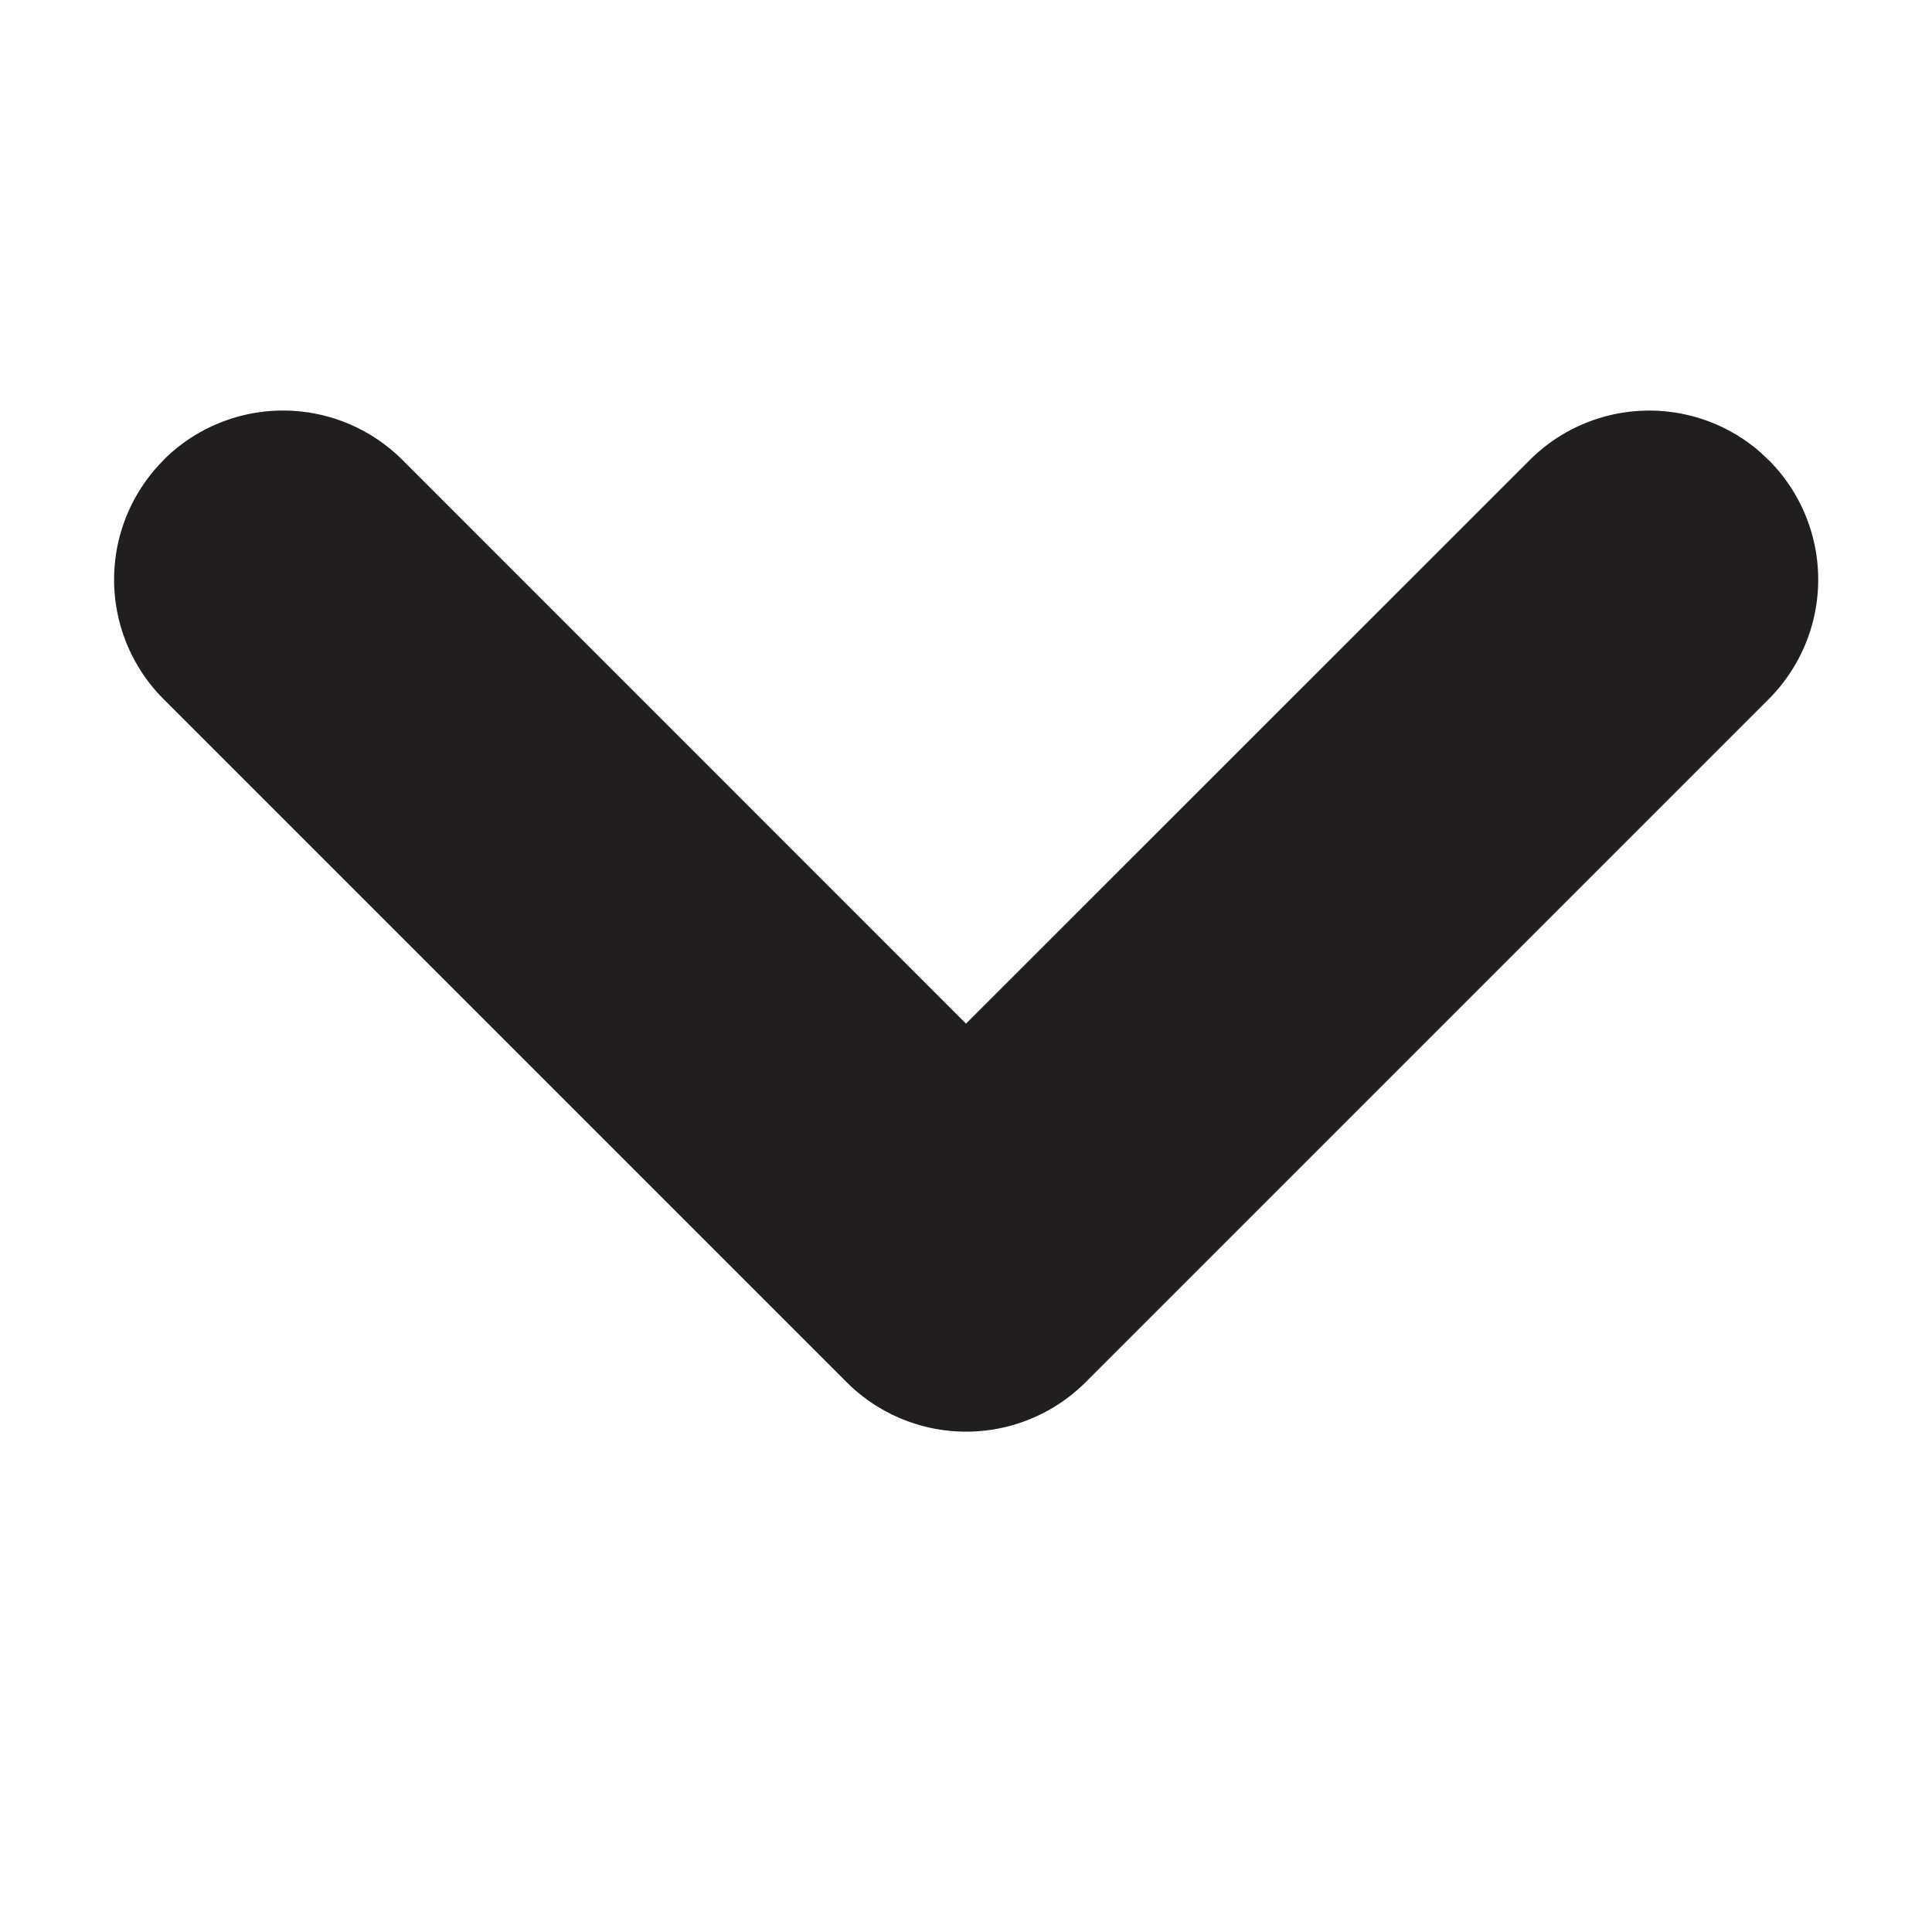
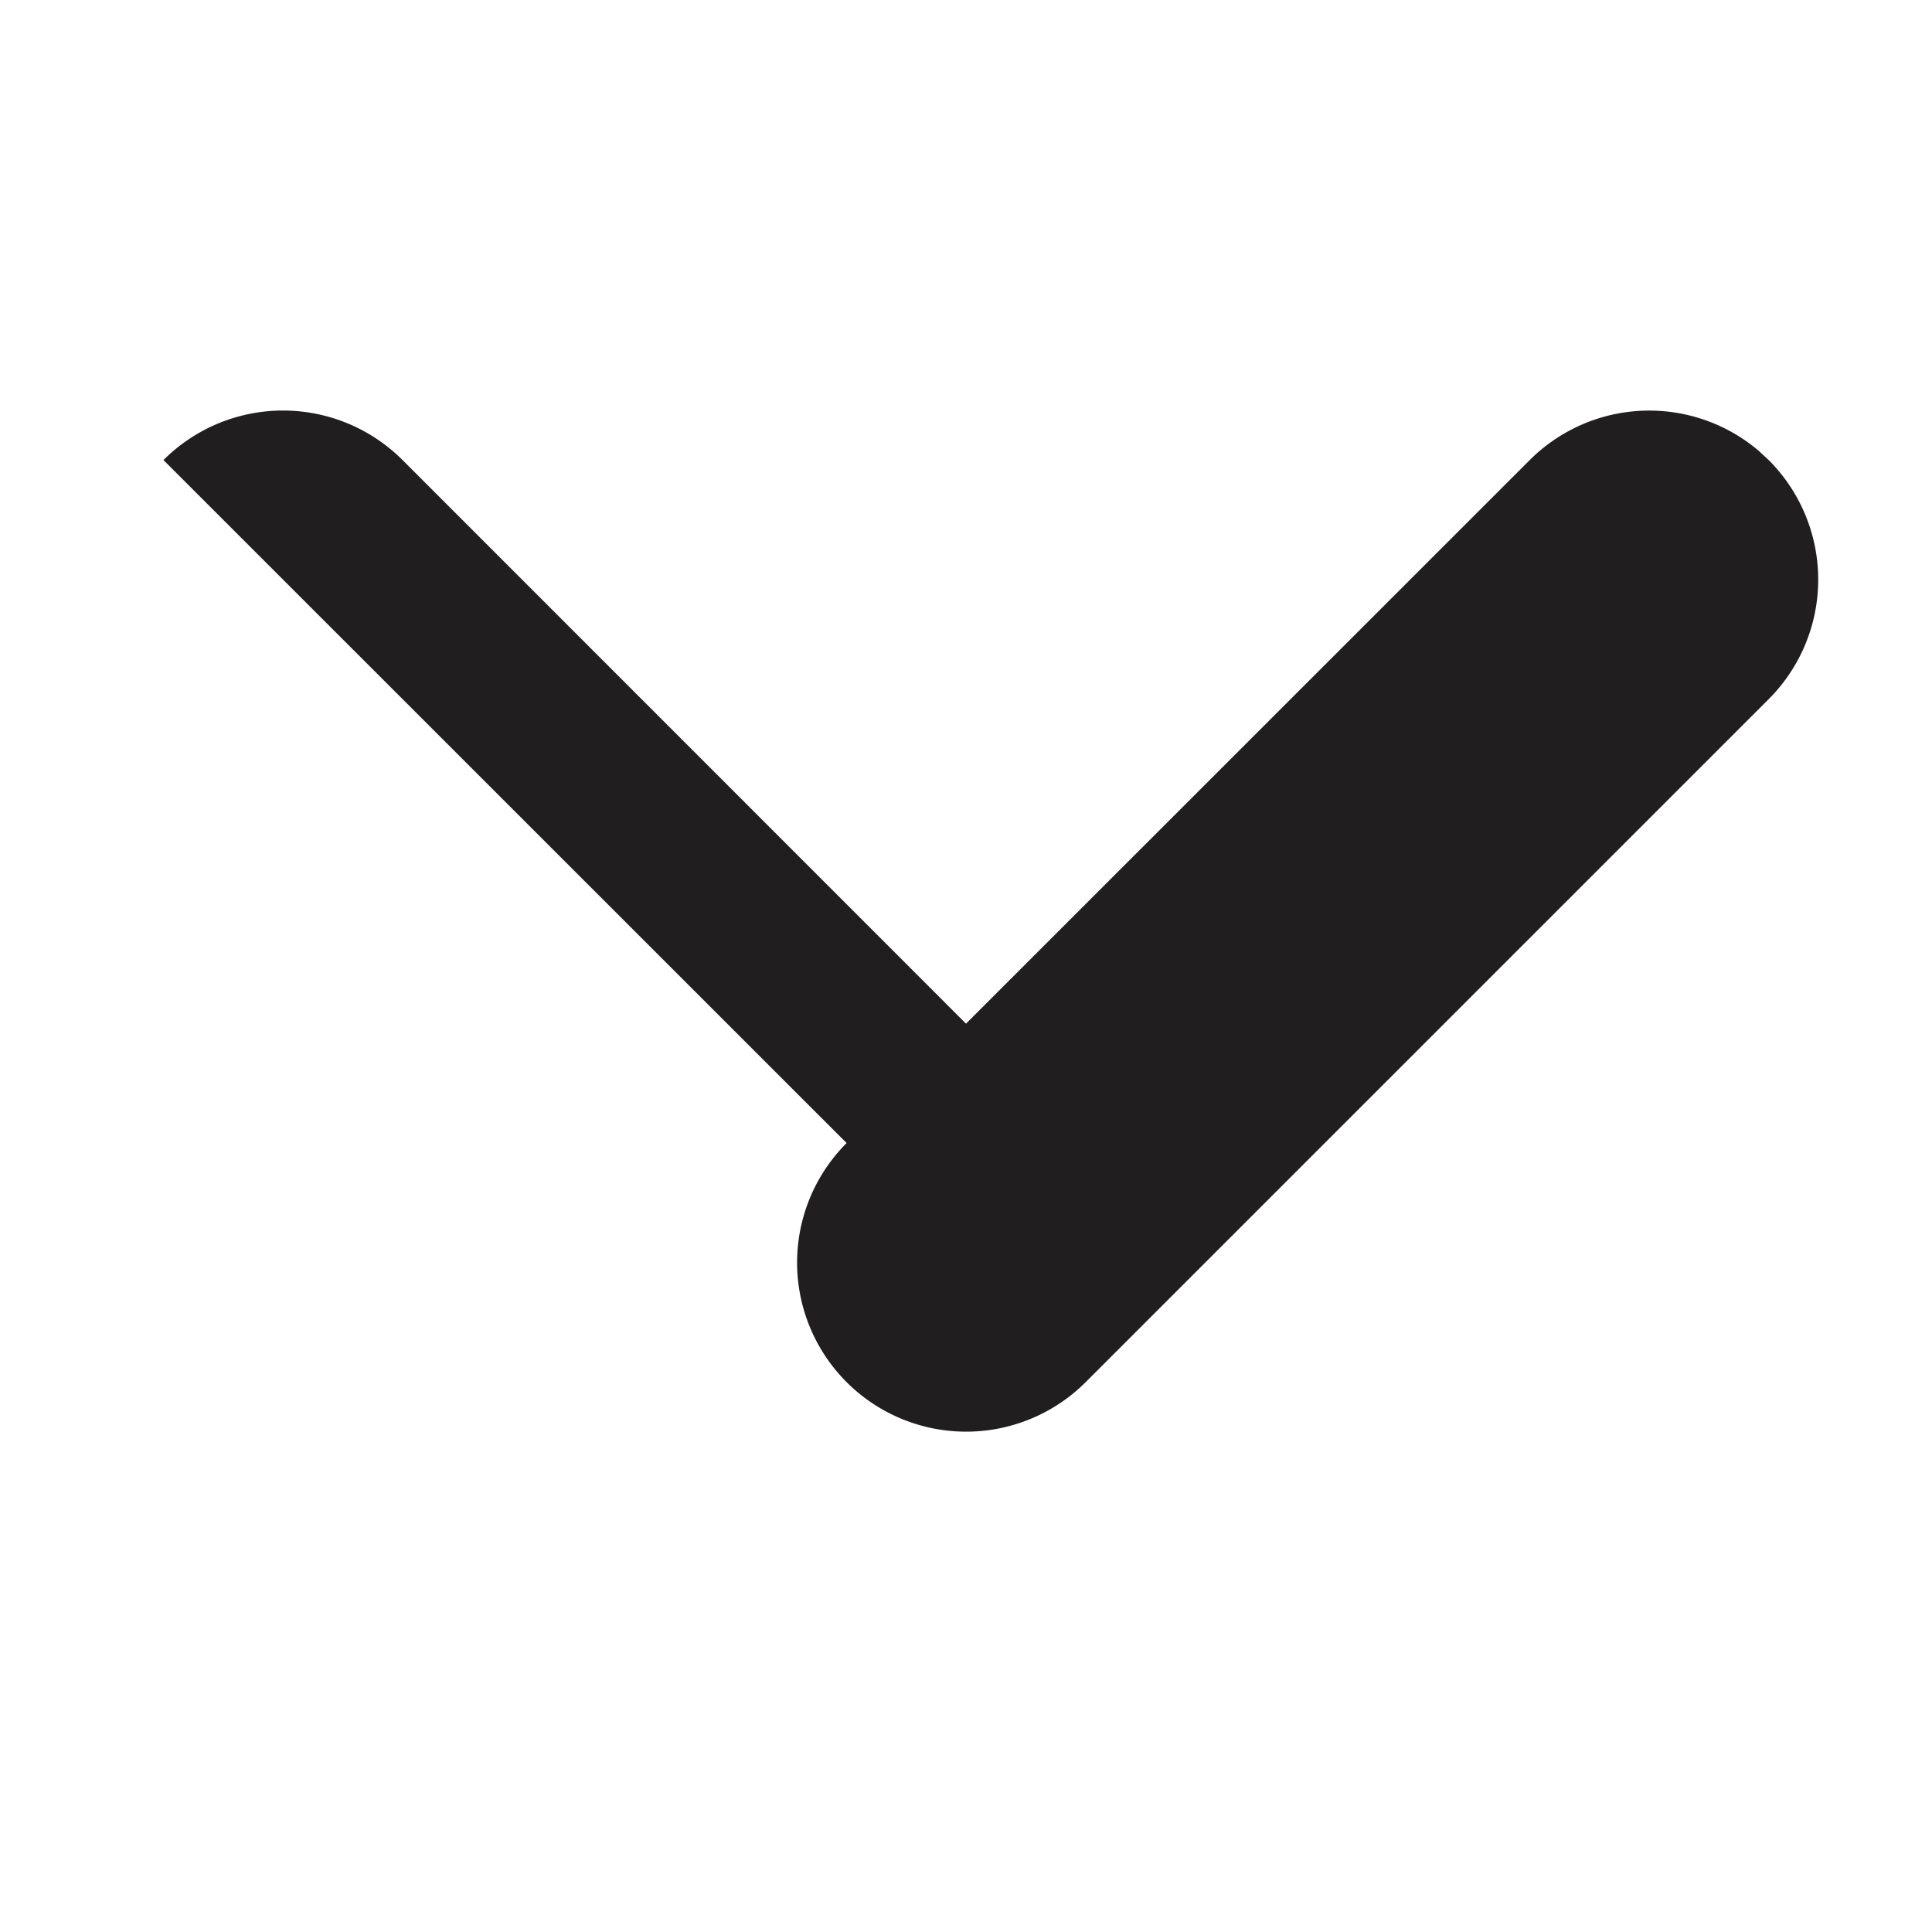
<svg xmlns="http://www.w3.org/2000/svg" width="12.8" height="12.8" viewBox="0 0 12.8 12.8">
  <g id="icon-system-caret-down-black" transform="translate(-9.6 -9.6)">
-     <path id="Path_81637" data-name="Path 81637" d="M9.6,9.6H22.4V22.4H9.6Z" fill="none" fill-rule="evenodd" />
-     <path id="Path_81638" data-name="Path 81638" d="M10.683,12.648a1.12,1.12,0,0,1,1.584,0L16,16.382l3.735-3.734a1.12,1.12,0,0,1,1.516-.062l.067.062a1.12,1.12,0,0,1,0,1.584l-4.525,4.525a1.12,1.12,0,0,1-1.584,0l-4.525-4.525a1.12,1.12,0,0,1,0-1.584Z" fill="#211e20" />
+     <path id="Path_81638" data-name="Path 81638" d="M10.683,12.648a1.12,1.12,0,0,1,1.584,0L16,16.382l3.735-3.734a1.12,1.12,0,0,1,1.516-.062l.067.062a1.12,1.12,0,0,1,0,1.584l-4.525,4.525a1.12,1.12,0,0,1-1.584,0a1.12,1.12,0,0,1,0-1.584Z" fill="#211e20" />
  </g>
</svg>